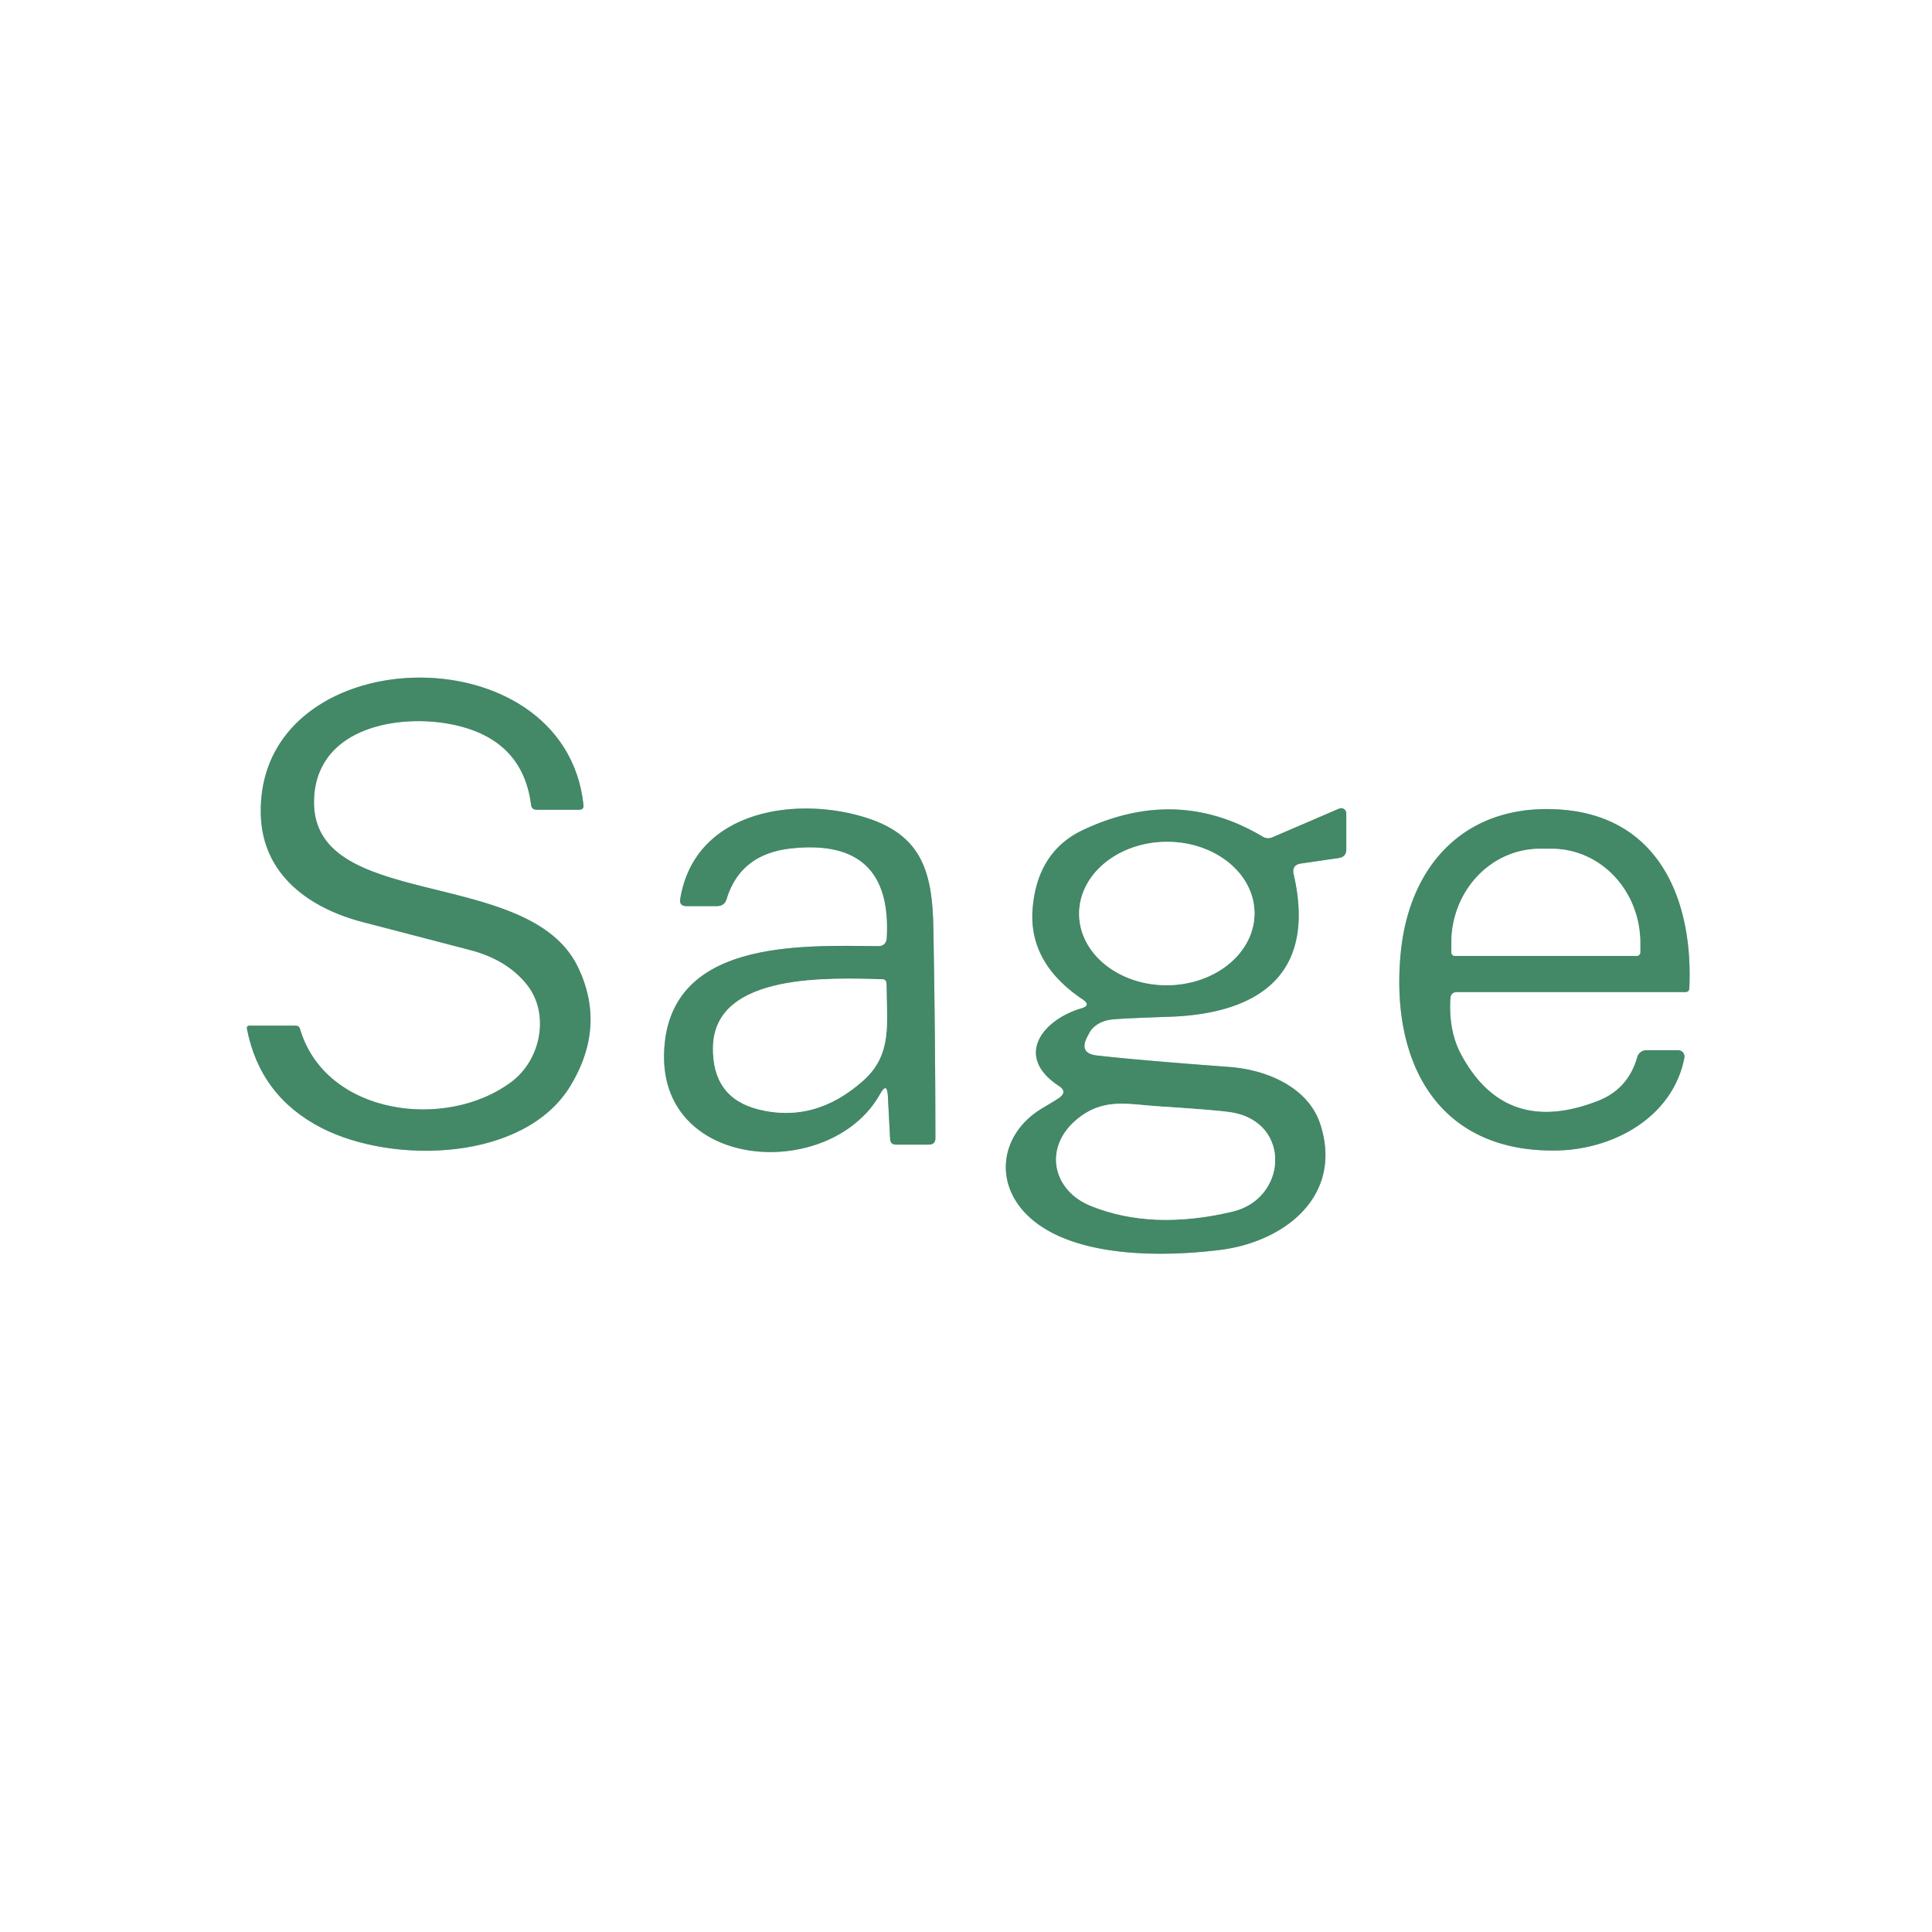
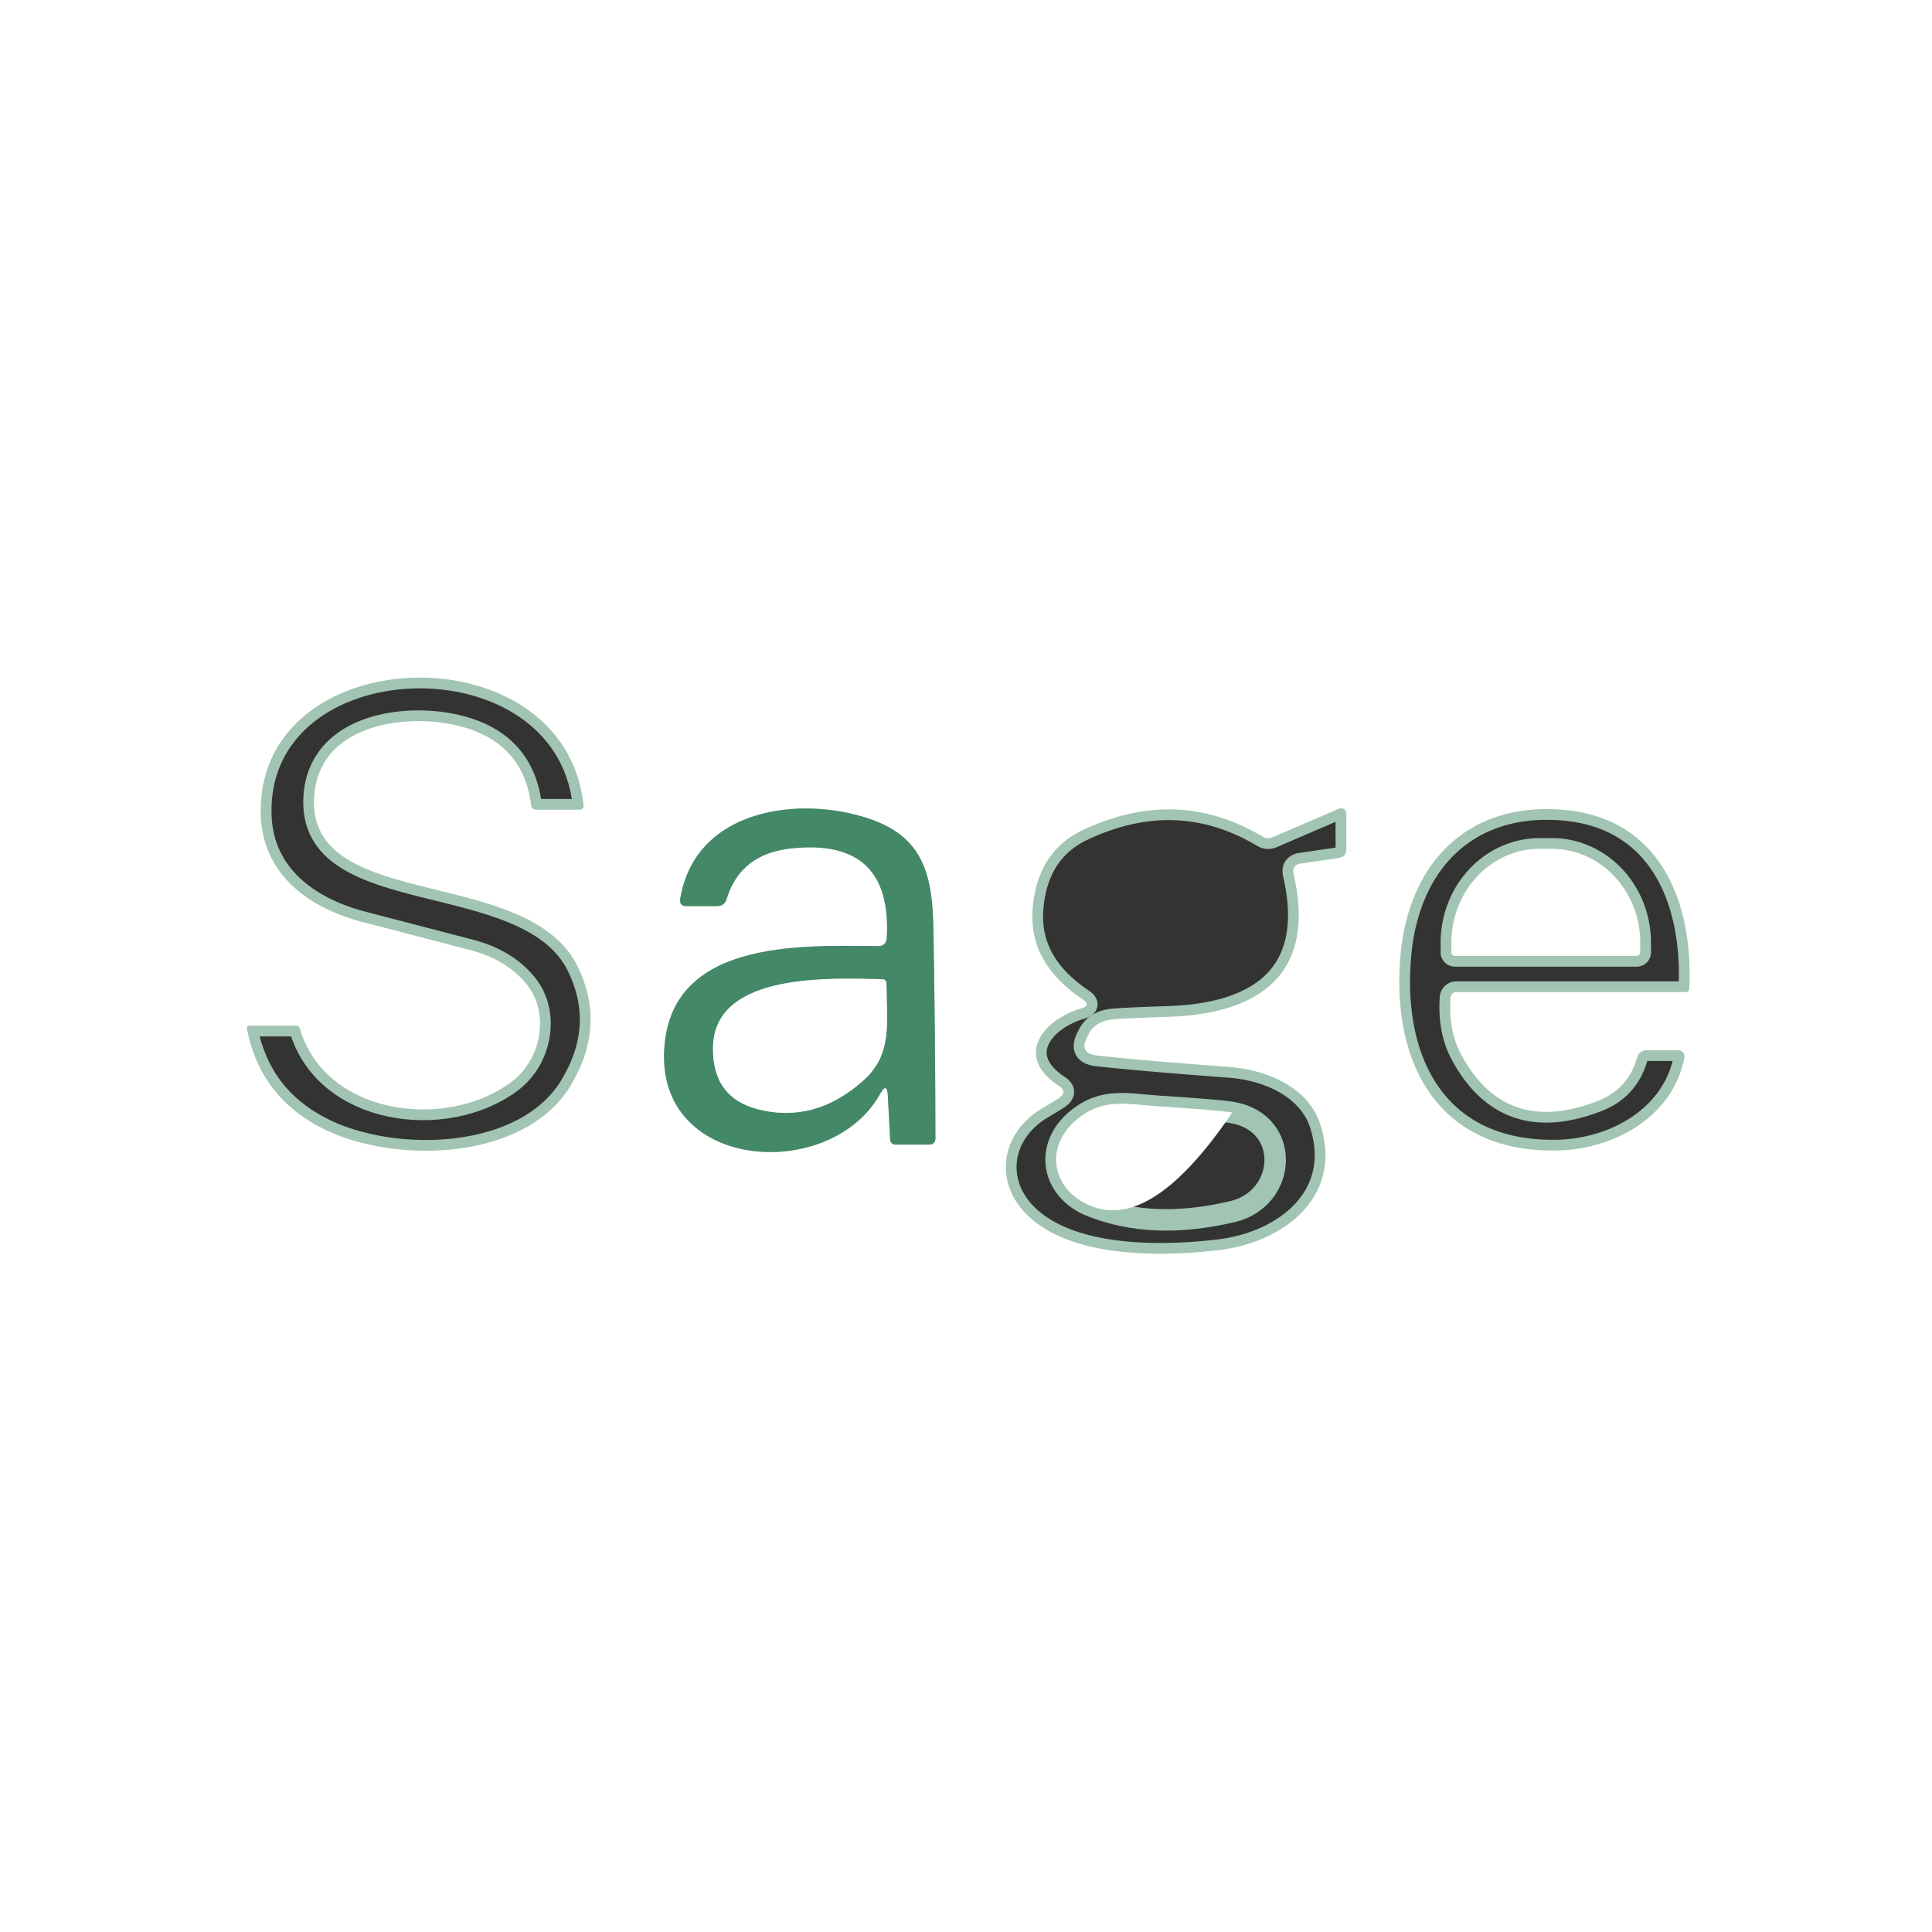
<svg xmlns="http://www.w3.org/2000/svg" version="1.1" viewBox="0.00 0.00 180.00 180.00">
  <rect x="0.00" y="0.00" width="180.00" height="180.00" fill="#333333" stroke="none" />
  <g stroke-width="2.00" fill="none" stroke-linecap="butt">
    <path stroke="#a1c4b3" vector-effect="non-scaling-stroke" d="   M 27.55 95.56   L 23.25 95.56   Q 22.95 95.56 23.01 95.86   Q 24.23 102.14 29.95 105.08   C 36.65 108.52 48.91 108.20 53.16 101.14   Q 56.50 95.60 53.84 90.09   C 49.22 80.52 28.58 85.07 29.27 74.22   C 29.68 67.68 37.31 66.47 42.25 67.52   Q 48.71 68.89 49.48 74.99   Q 49.54 75.44 49.99 75.44   L 53.96 75.44   Q 54.41 75.44 54.36 74.99   C 52.60 58.58 23.82 59.49 24.30 75.93   C 24.47 81.56 28.89 84.66 33.92 85.94   Q 34.60 86.11 43.79 88.51   Q 47.22 89.40 49.08 91.72   C 51.23 94.39 50.46 98.72 47.61 100.83   C 41.52 105.35 30.32 103.90 27.95 95.86   Q 27.86 95.56 27.55 95.56" />
    <path stroke="#a1c4b3" vector-effect="non-scaling-stroke" d="   M 100.74 93.95   C 97.16 95.00 94.42 98.41 98.69 101.20   Q 99.44 101.70 98.73 102.25   Q 98.50 102.43 97.18 103.21   C 93.11 105.59 92.47 110.41 96.07 113.54   C 100.28 117.21 108.39 117.11 113.69 116.45   C 119.72 115.69 125.14 111.41 123.02 104.78   C 121.91 101.29 118.01 99.67 114.57 99.41   Q 105.87 98.76 102.21 98.34   Q 100.49 98.14 101.29 96.61   L 101.48 96.25   A 2.89 2.21 6.9 0 1 103.63 94.98   Q 104.69 94.87 108.93 94.73   C 117.15 94.45 122.69 90.90 120.53 81.47   Q 120.32 80.58 121.22 80.45   L 124.72 79.94   Q 125.43 79.84 125.43 79.12   L 125.43 75.78   A 0.48 0.48 0.0 0 0 124.76 75.34   L 118.55 78.01   Q 118.08 78.21 117.64 77.95   Q 109.70 73.21 100.94 77.31   Q 96.70 79.29 96.22 84.53   Q 95.74 89.67 100.87 93.11   Q 101.70 93.67 100.74 93.95" />
    <path stroke="#a1c4b3" vector-effect="non-scaling-stroke" d="   M 82.72 102.10   L 82.93 106.11   Q 82.95 106.64 83.48 106.64   L 86.54 106.64   Q 87.15 106.64 87.15 106.03   Q 87.14 96.40 86.96 86.46   C 86.87 81.40 85.94 77.99 81.07 76.31   C 74.60 74.08 64.78 75.28 63.38 83.73   Q 63.26 84.42 63.96 84.42   L 66.80 84.42   Q 67.50 84.42 67.70 83.75   Q 68.98 79.54 73.75 79.04   Q 83.13 78.05 82.62 87.37   Q 82.57 88.16 81.79 88.15   C 74.46 88.08 62.12 87.53 61.87 98.20   C 61.62 109.20 77.46 110.04 81.99 101.93   Q 82.65 100.75 82.72 102.10" />
    <path stroke="#a1c4b3" vector-effect="non-scaling-stroke" d="   M 135.75 92.43   L 157.00 92.43   Q 157.38 92.43 157.39 92.06   C 157.75 84.09 154.74 76.24 145.67 75.45   C 136.85 74.69 131.36 80.28 130.51 88.71   C 129.51 98.77 133.80 107.36 144.99 107.19   C 150.34 107.11 155.87 104.07 156.93 98.54   A 0.59 0.58 -85.0 0 0 156.36 97.85   L 153.38 97.85   A 0.88 0.87 -82.1 0 0 152.54 98.49   Q 151.70 101.46 148.90 102.56   Q 140.25 105.95 136.11 98.21   Q 134.95 96.03 135.13 93.02   Q 135.17 92.43 135.75 92.43" />
-     <path stroke="#a1c4b3" vector-effect="non-scaling-stroke" d="   M 116.88 85.053   A 8.17 6.68 -0.4 0 0 108.663 78.43   A 8.17 6.68 -0.4 0 0 100.54 85.167   A 8.17 6.68 -0.4 0 0 108.757 91.79   A 8.17 6.68 -0.4 0 0 116.88 85.053" />
    <path stroke="#a1c4b3" vector-effect="non-scaling-stroke" d="   M 108.02 103.08   C 105.06 102.89 102.82 102.24 100.34 104.28   C 97.19 106.88 98.02 110.92 101.67 112.37   Q 107.36 114.65 114.84 112.88   C 119.92 111.67 120.34 104.62 114.81 103.65   Q 113.52 103.43 108.02 103.08" />
    <path stroke="#a1c4b3" vector-effect="non-scaling-stroke" d="   M 82.59 91.67   Q 82.59 91.24 82.16 91.23   C 77.58 91.15 66.56 90.52 66.43 97.55   Q 66.34 102.27 70.66 103.36   Q 75.92 104.68 80.41 100.69   C 83.19 98.22 82.60 95.29 82.59 91.67" />
    <path stroke="#a1c4b3" vector-effect="non-scaling-stroke" d="   M 135.55 89.06   L 152.49 89.06   A 0.33 0.33 0.0 0 0 152.82 88.73   L 152.82 87.84   A 8.76 8.24 90.0 0 0 144.58 79.08   L 143.46 79.08   A 8.76 8.24 90.0 0 0 135.22 87.84   L 135.22 88.73   A 0.33 0.33 0.0 0 0 135.55 89.06" />
  </g>
  <path fill="#ffffff" d="   M 180.00 0.00   L 180.00 180.00   L 0.00 180.00   L 0.00 0.00   L 180.00 0.00   Z   M 27.55 95.56   L 23.25 95.56   Q 22.95 95.56 23.01 95.86   Q 24.23 102.14 29.95 105.08   C 36.65 108.52 48.91 108.20 53.16 101.14   Q 56.50 95.60 53.84 90.09   C 49.22 80.52 28.58 85.07 29.27 74.22   C 29.68 67.68 37.31 66.47 42.25 67.52   Q 48.71 68.89 49.48 74.99   Q 49.54 75.44 49.99 75.44   L 53.96 75.44   Q 54.41 75.44 54.36 74.99   C 52.60 58.58 23.82 59.49 24.30 75.93   C 24.47 81.56 28.89 84.66 33.92 85.94   Q 34.60 86.11 43.79 88.51   Q 47.22 89.40 49.08 91.72   C 51.23 94.39 50.46 98.72 47.61 100.83   C 41.52 105.35 30.32 103.90 27.95 95.86   Q 27.86 95.56 27.55 95.56   Z   M 100.74 93.95   C 97.16 95.00 94.42 98.41 98.69 101.20   Q 99.44 101.70 98.73 102.25   Q 98.50 102.43 97.18 103.21   C 93.11 105.59 92.47 110.41 96.07 113.54   C 100.28 117.21 108.39 117.11 113.69 116.45   C 119.72 115.69 125.14 111.41 123.02 104.78   C 121.91 101.29 118.01 99.67 114.57 99.41   Q 105.87 98.76 102.21 98.34   Q 100.49 98.14 101.29 96.61   L 101.48 96.25   A 2.89 2.21 6.9 0 1 103.63 94.98   Q 104.69 94.87 108.93 94.73   C 117.15 94.45 122.69 90.90 120.53 81.47   Q 120.32 80.58 121.22 80.45   L 124.72 79.94   Q 125.43 79.84 125.43 79.12   L 125.43 75.78   A 0.48 0.48 0.0 0 0 124.76 75.34   L 118.55 78.01   Q 118.08 78.21 117.64 77.95   Q 109.70 73.21 100.94 77.31   Q 96.70 79.29 96.22 84.53   Q 95.74 89.67 100.87 93.11   Q 101.70 93.67 100.74 93.95   Z   M 82.72 102.10   L 82.93 106.11   Q 82.95 106.64 83.48 106.64   L 86.54 106.64   Q 87.15 106.64 87.15 106.03   Q 87.14 96.40 86.96 86.46   C 86.87 81.40 85.94 77.99 81.07 76.31   C 74.60 74.08 64.78 75.28 63.38 83.73   Q 63.26 84.42 63.96 84.42   L 66.80 84.42   Q 67.50 84.42 67.70 83.75   Q 68.98 79.54 73.75 79.04   Q 83.13 78.05 82.62 87.37   Q 82.57 88.16 81.79 88.15   C 74.46 88.08 62.12 87.53 61.87 98.20   C 61.62 109.20 77.46 110.04 81.99 101.93   Q 82.65 100.75 82.72 102.10   Z   M 135.75 92.43   L 157.00 92.43   Q 157.38 92.43 157.39 92.06   C 157.75 84.09 154.74 76.24 145.67 75.45   C 136.85 74.69 131.36 80.28 130.51 88.71   C 129.51 98.77 133.80 107.36 144.99 107.19   C 150.34 107.11 155.87 104.07 156.93 98.54   A 0.59 0.58 -85.0 0 0 156.36 97.85   L 153.38 97.85   A 0.88 0.87 -82.1 0 0 152.54 98.49   Q 151.70 101.46 148.90 102.56   Q 140.25 105.95 136.11 98.21   Q 134.95 96.03 135.13 93.02   Q 135.17 92.43 135.75 92.43   Z" />
-   <path fill="#438867" d="   M 27.95 95.86   C 30.32 103.90 41.52 105.35 47.61 100.83   C 50.46 98.72 51.23 94.39 49.08 91.72   Q 47.22 89.40 43.79 88.51   Q 34.60 86.11 33.92 85.94   C 28.89 84.66 24.47 81.56 24.30 75.93   C 23.82 59.49 52.60 58.58 54.36 74.99   Q 54.41 75.44 53.96 75.44   L 49.99 75.44   Q 49.54 75.44 49.48 74.99   Q 48.71 68.89 42.25 67.52   C 37.31 66.47 29.68 67.68 29.27 74.22   C 28.58 85.07 49.22 80.52 53.84 90.09   Q 56.50 95.60 53.16 101.14   C 48.91 108.20 36.65 108.52 29.95 105.08   Q 24.23 102.14 23.01 95.86   Q 22.95 95.56 23.25 95.56   L 27.55 95.56   Q 27.86 95.56 27.95 95.86   Z" />
-   <path fill="#438867" d="   M 100.74 93.95   Q 101.70 93.67 100.87 93.11   Q 95.74 89.67 96.22 84.53   Q 96.70 79.29 100.94 77.31   Q 109.70 73.21 117.64 77.95   Q 118.08 78.21 118.55 78.01   L 124.76 75.34   A 0.48 0.48 0.0 0 1 125.43 75.78   L 125.43 79.12   Q 125.43 79.84 124.72 79.94   L 121.22 80.45   Q 120.32 80.58 120.53 81.47   C 122.69 90.90 117.15 94.45 108.93 94.73   Q 104.69 94.87 103.63 94.98   A 2.89 2.21 6.9 0 0 101.48 96.25   L 101.29 96.61   Q 100.49 98.14 102.21 98.34   Q 105.87 98.76 114.57 99.41   C 118.01 99.67 121.91 101.29 123.02 104.78   C 125.14 111.41 119.72 115.69 113.69 116.45   C 108.39 117.11 100.28 117.21 96.07 113.54   C 92.47 110.41 93.11 105.59 97.18 103.21   Q 98.50 102.43 98.73 102.25   Q 99.44 101.70 98.69 101.20   C 94.42 98.41 97.16 95.00 100.74 93.95   Z   M 116.88 85.053   A 8.17 6.68 -0.4 0 0 108.663 78.43   A 8.17 6.68 -0.4 0 0 100.54 85.167   A 8.17 6.68 -0.4 0 0 108.757 91.79   A 8.17 6.68 -0.4 0 0 116.88 85.053   Z   M 108.02 103.08   C 105.06 102.89 102.82 102.24 100.34 104.28   C 97.19 106.88 98.02 110.92 101.67 112.37   Q 107.36 114.65 114.84 112.88   C 119.92 111.67 120.34 104.62 114.81 103.65   Q 113.52 103.43 108.02 103.08   Z" />
  <path fill="#438867" d="   M 82.72 102.10   Q 82.65 100.75 81.99 101.93   C 77.46 110.04 61.62 109.20 61.87 98.20   C 62.12 87.53 74.46 88.08 81.79 88.15   Q 82.57 88.16 82.62 87.37   Q 83.13 78.05 73.75 79.04   Q 68.98 79.54 67.70 83.75   Q 67.50 84.42 66.80 84.42   L 63.96 84.42   Q 63.26 84.42 63.38 83.73   C 64.78 75.28 74.60 74.08 81.07 76.31   C 85.94 77.99 86.87 81.40 86.96 86.46   Q 87.14 96.40 87.15 106.03   Q 87.15 106.64 86.54 106.64   L 83.48 106.64   Q 82.95 106.64 82.93 106.11   L 82.72 102.10   Z   M 82.59 91.67   Q 82.59 91.24 82.16 91.23   C 77.58 91.15 66.56 90.52 66.43 97.55   Q 66.34 102.27 70.66 103.36   Q 75.92 104.68 80.41 100.69   C 83.19 98.22 82.60 95.29 82.59 91.67   Z" />
-   <path fill="#438867" d="   M 135.13 93.02   Q 134.95 96.03 136.11 98.21   Q 140.25 105.95 148.90 102.56   Q 151.70 101.46 152.54 98.49   A 0.88 0.87 -82.1 0 1 153.38 97.85   L 156.36 97.85   A 0.59 0.58 -85.0 0 1 156.93 98.54   C 155.87 104.07 150.34 107.11 144.99 107.19   C 133.80 107.36 129.51 98.77 130.51 88.71   C 131.36 80.28 136.85 74.69 145.67 75.45   C 154.74 76.24 157.75 84.09 157.39 92.06   Q 157.38 92.43 157.00 92.43   L 135.75 92.43   Q 135.17 92.43 135.13 93.02   Z   M 135.55 89.06   L 152.49 89.06   A 0.33 0.33 0.0 0 0 152.82 88.73   L 152.82 87.84   A 8.76 8.24 90.0 0 0 144.58 79.08   L 143.46 79.08   A 8.76 8.24 90.0 0 0 135.22 87.84   L 135.22 88.73   A 0.33 0.33 0.0 0 0 135.55 89.06   Z" />
-   <ellipse fill="#ffffff" cx="0.00" cy="0.00" transform="translate(108.71,85.11) rotate(-0.4)" rx="8.17" ry="6.68" />
  <path fill="#ffffff" d="   M 135.55 89.06   A 0.33 0.33 0.0 0 1 135.22 88.73   L 135.22 87.84   A 8.76 8.24 -90.0 0 1 143.46 79.08   L 144.58 79.08   A 8.76 8.24 90.0 0 1 152.82 87.84   L 152.82 88.73   A 0.33 0.33 0.0 0 1 152.49 89.06   L 135.55 89.06   Z" />
  <path fill="#ffffff" d="   M 82.59 91.67   C 82.60 95.29 83.19 98.22 80.41 100.69   Q 75.92 104.68 70.66 103.36   Q 66.34 102.27 66.43 97.55   C 66.56 90.52 77.58 91.15 82.16 91.23   Q 82.59 91.24 82.59 91.67   Z" />
-   <path fill="#ffffff" d="   M 108.02 103.08   Q 113.52 103.43 114.81 103.65   C 120.34 104.62 119.92 111.67 114.84 112.88   Q 107.36 114.65 101.67 112.37   C 98.02 110.92 97.19 106.88 100.34 104.28   C 102.82 102.24 105.06 102.89 108.02 103.08   Z" />
+   <path fill="#ffffff" d="   M 108.02 103.08   Q 113.52 103.43 114.81 103.65   Q 107.36 114.65 101.67 112.37   C 98.02 110.92 97.19 106.88 100.34 104.28   C 102.82 102.24 105.06 102.89 108.02 103.08   Z" />
</svg>